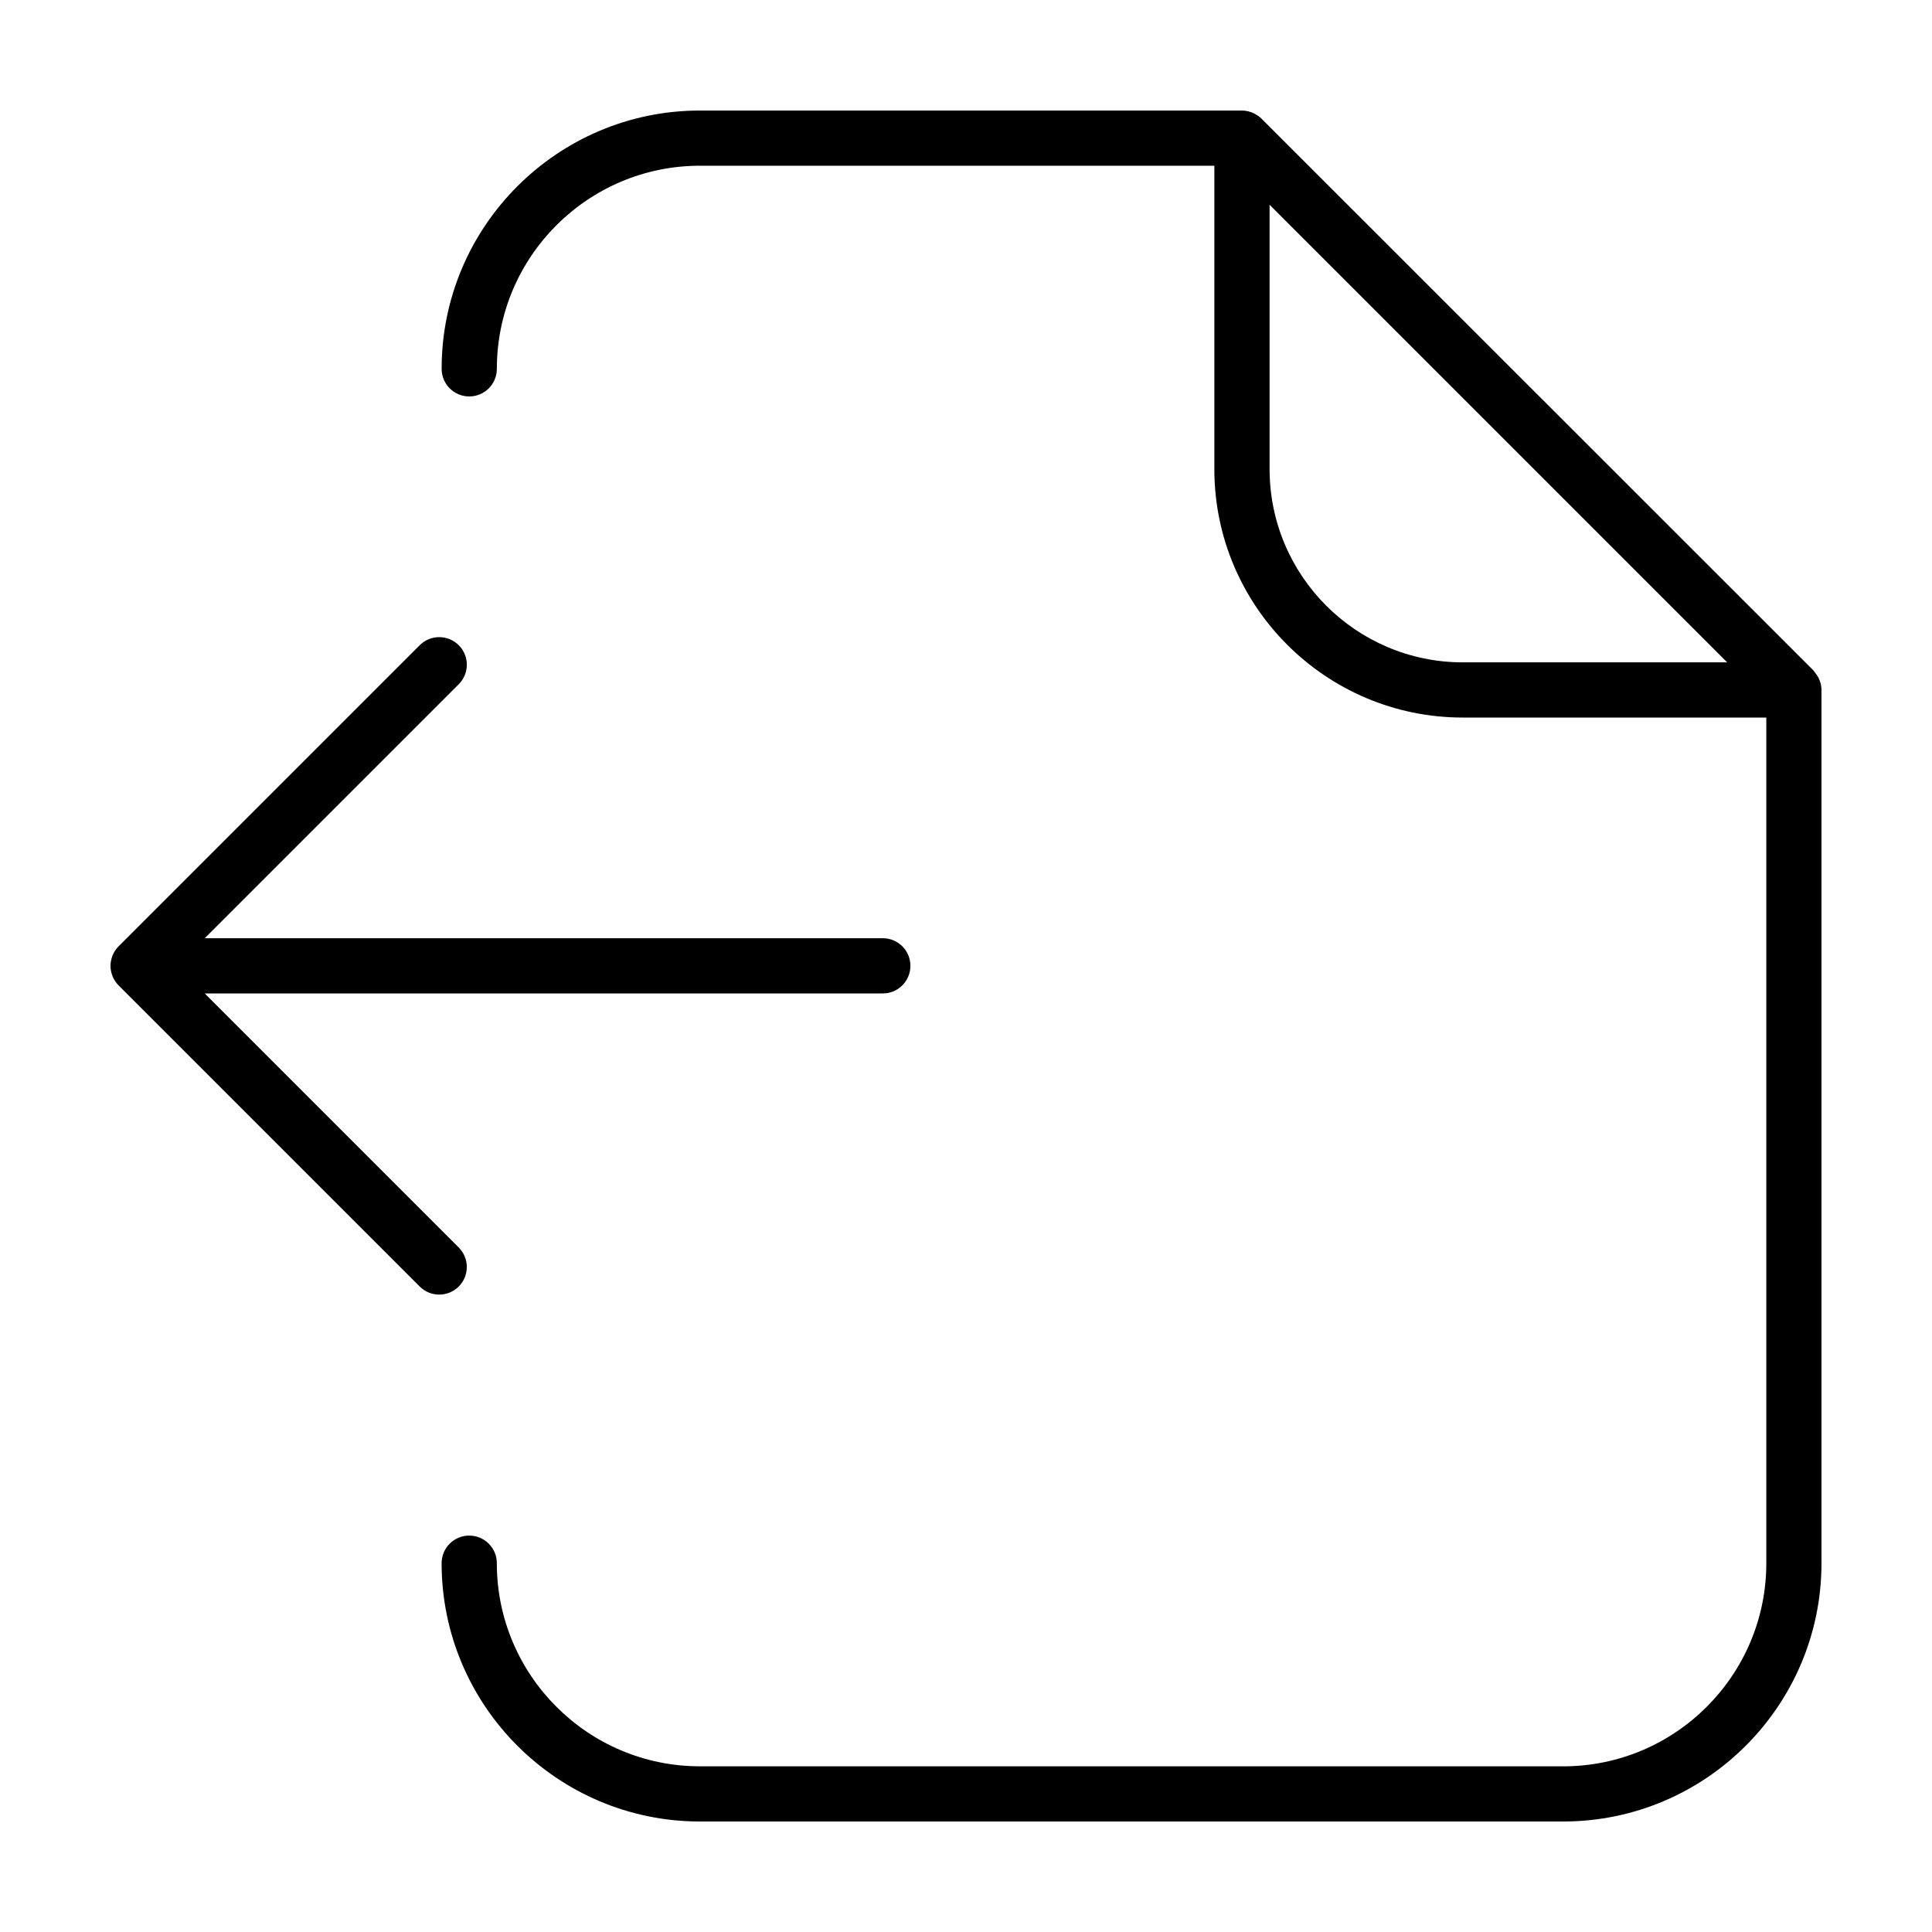
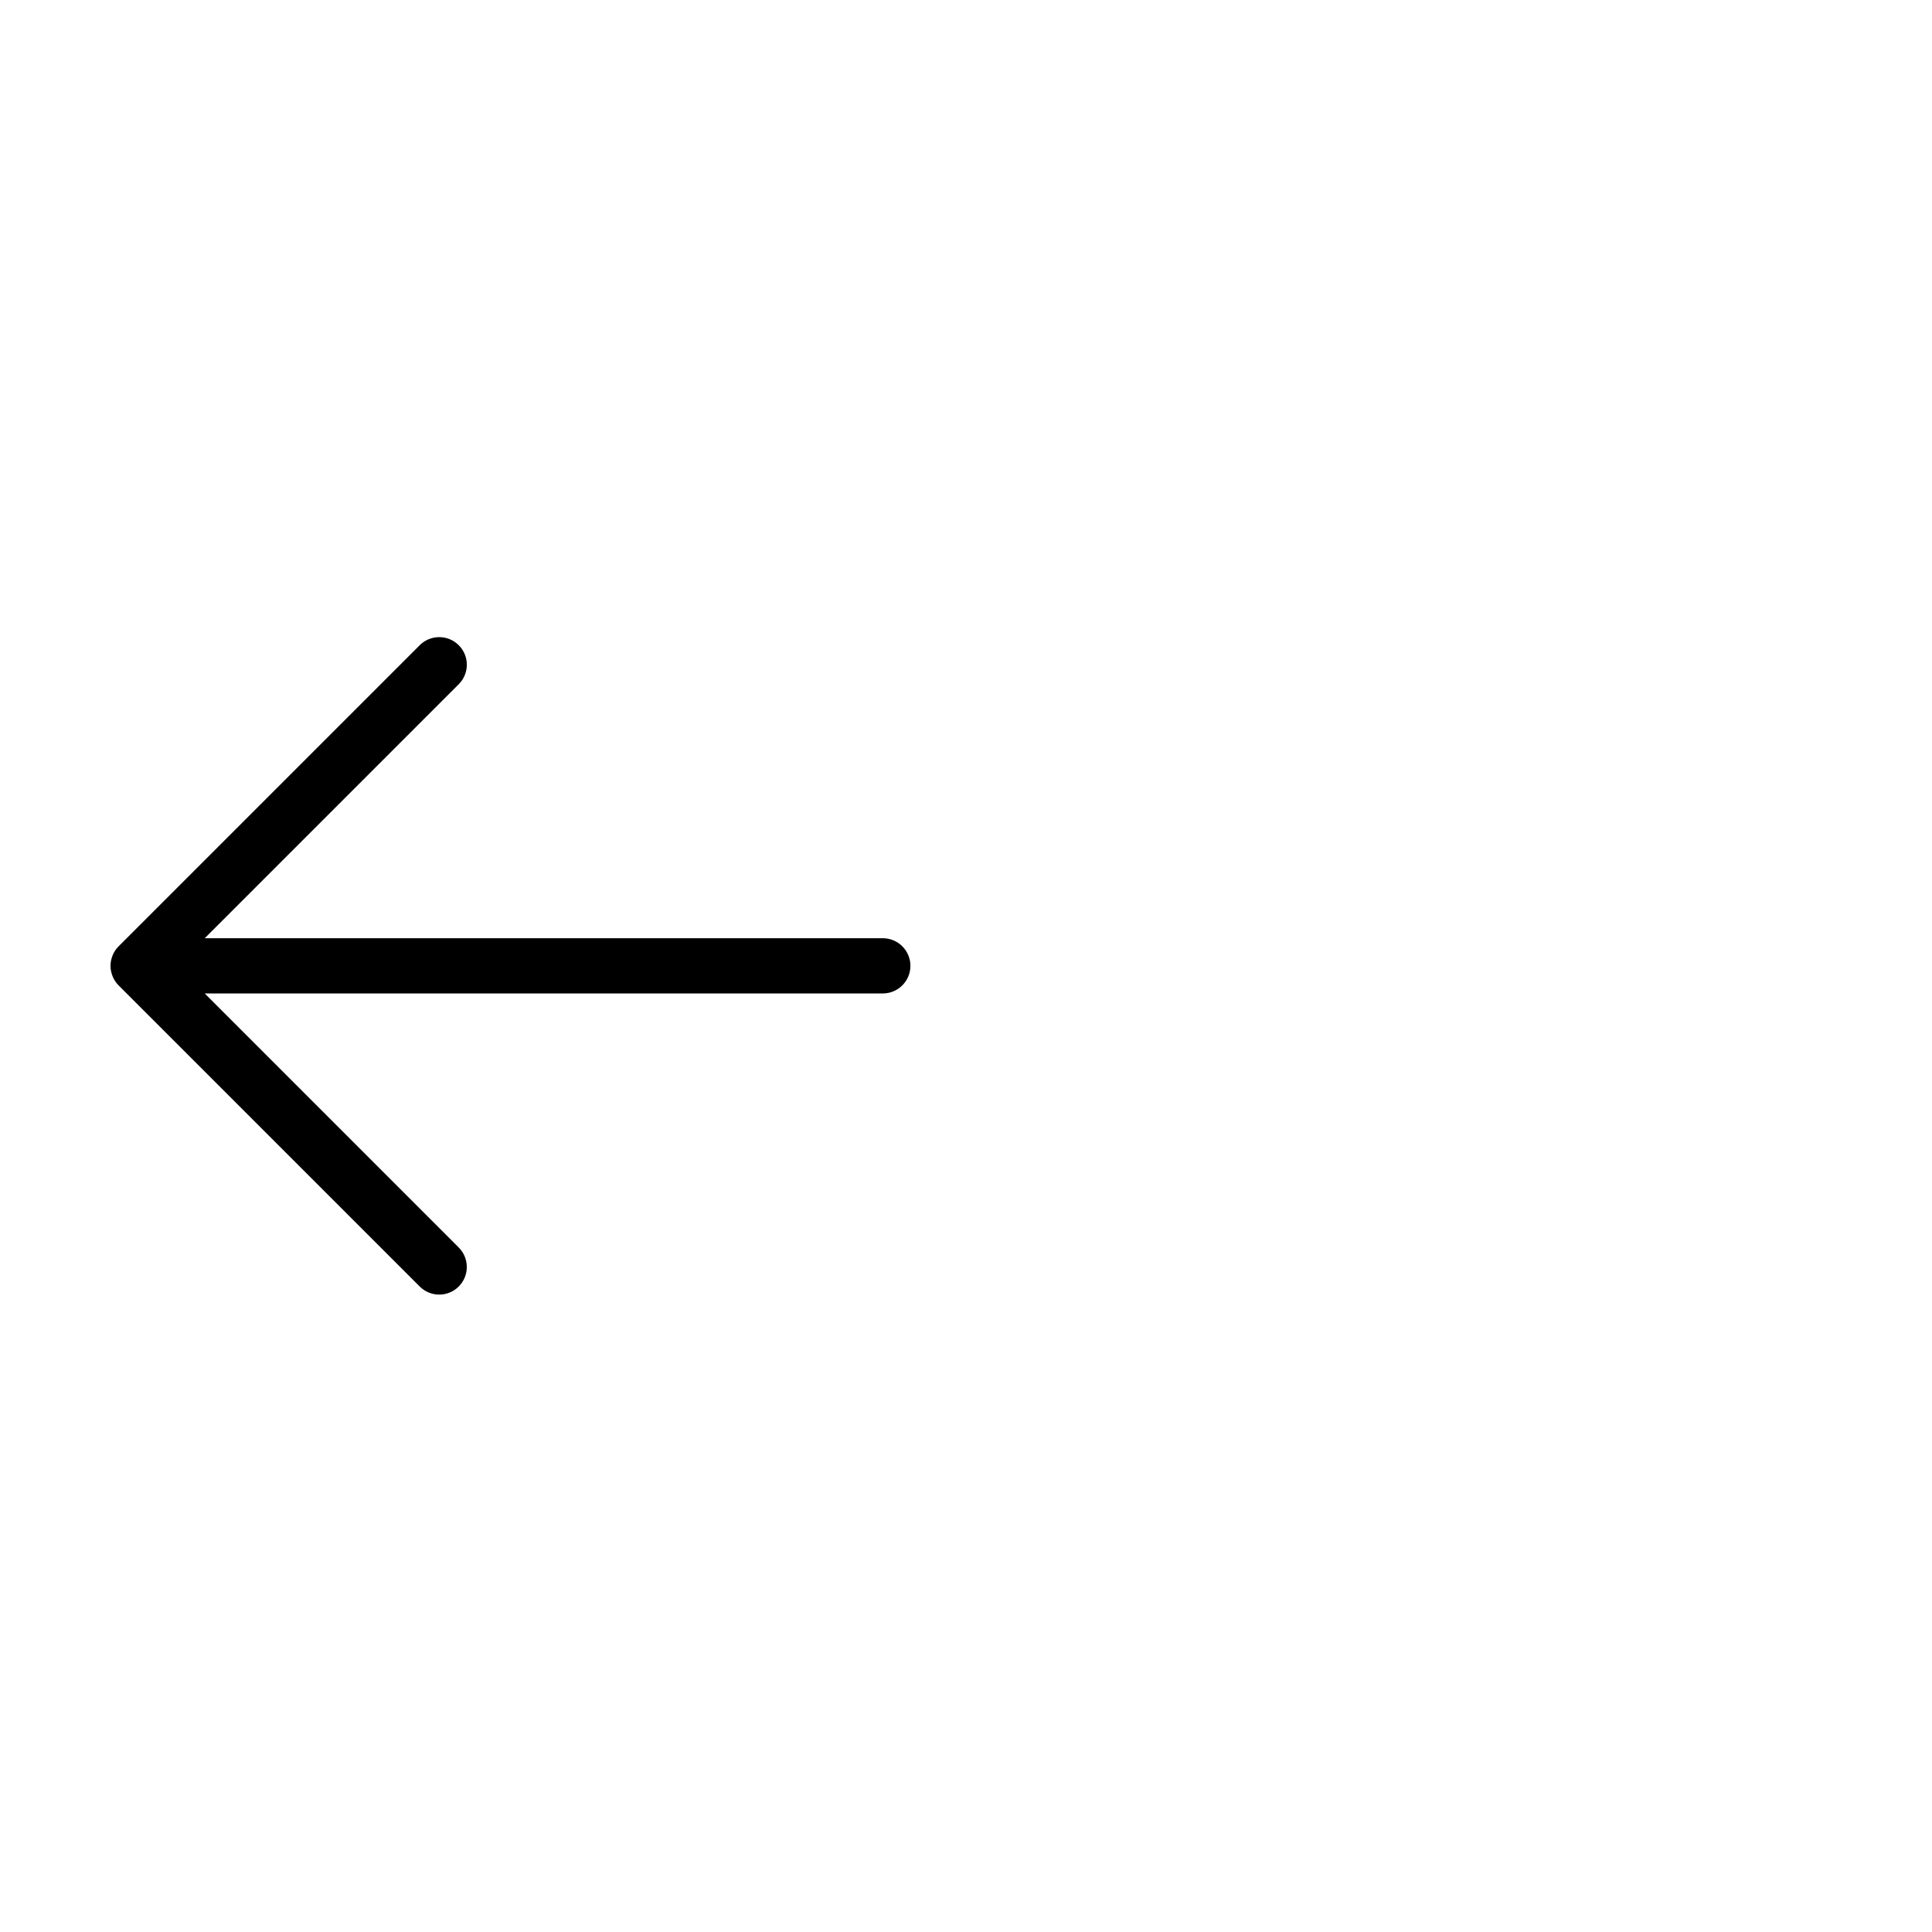
<svg xmlns="http://www.w3.org/2000/svg" fill="#000000" width="800px" height="800px" version="1.1" viewBox="144 144 512 512">
  <g>
-     <path d="m626.51 325.23c-0.121-0.52-0.301-1.02-0.535-1.5l-0.324-0.605-0.832-1.125-0.25-0.336-146.27-146.23c-0.465-0.465-0.992-0.828-1.551-1.145l-0.414-0.223c-0.988-0.488-2.074-0.773-3.203-0.773h-143.64c-37.746 0-68.453 30.707-68.453 68.453 0 4.035 3.273 7.316 7.316 7.316 4.039 0 7.316-3.273 7.316-7.316 0-29.684 24.141-53.828 53.828-53.828h136.32v80.414c0 36.293 29.523 65.824 65.824 65.824h80.449v224.11c0 29.684-24.141 53.828-53.828 53.828l-228.77-0.004c-29.684 0-53.828-24.141-53.828-53.828 0-4.035-3.273-7.316-7.316-7.316-4.039 0-7.316 3.273-7.316 7.316 0.008 37.746 30.715 68.453 68.461 68.453h228.76c37.75 0 68.457-30.707 68.457-68.449v-231.39c0-0.469-0.051-0.934-0.137-1.387zm-146.06-56.902v-70.07l121.27 121.27h-70.07c-28.23 0-51.195-22.965-51.195-51.195z" />
    <path d="m265.57 314.99c-2.856-2.856-7.488-2.856-10.344 0l-79.805 79.805c-0.68 0.68-1.219 1.492-1.586 2.394l-0.035 0.117c-0.32 0.82-0.516 1.711-0.516 2.656 0 0.941 0.195 1.84 0.52 2.664l0.035 0.117c0.367 0.902 0.91 1.715 1.586 2.394l79.805 79.805c1.43 1.43 3.301 2.141 5.168 2.141 1.867 0 3.742-0.715 5.168-2.141 2.856-2.856 2.856-7.488 0-10.344l-67.312-67.324h179.7c4.035 0 7.316-3.273 7.316-7.316 0-4.039-3.273-7.316-7.316-7.316l-179.7 0.004 67.316-67.316c2.859-2.856 2.859-7.484 0-10.34z" />
  </g>
</svg>